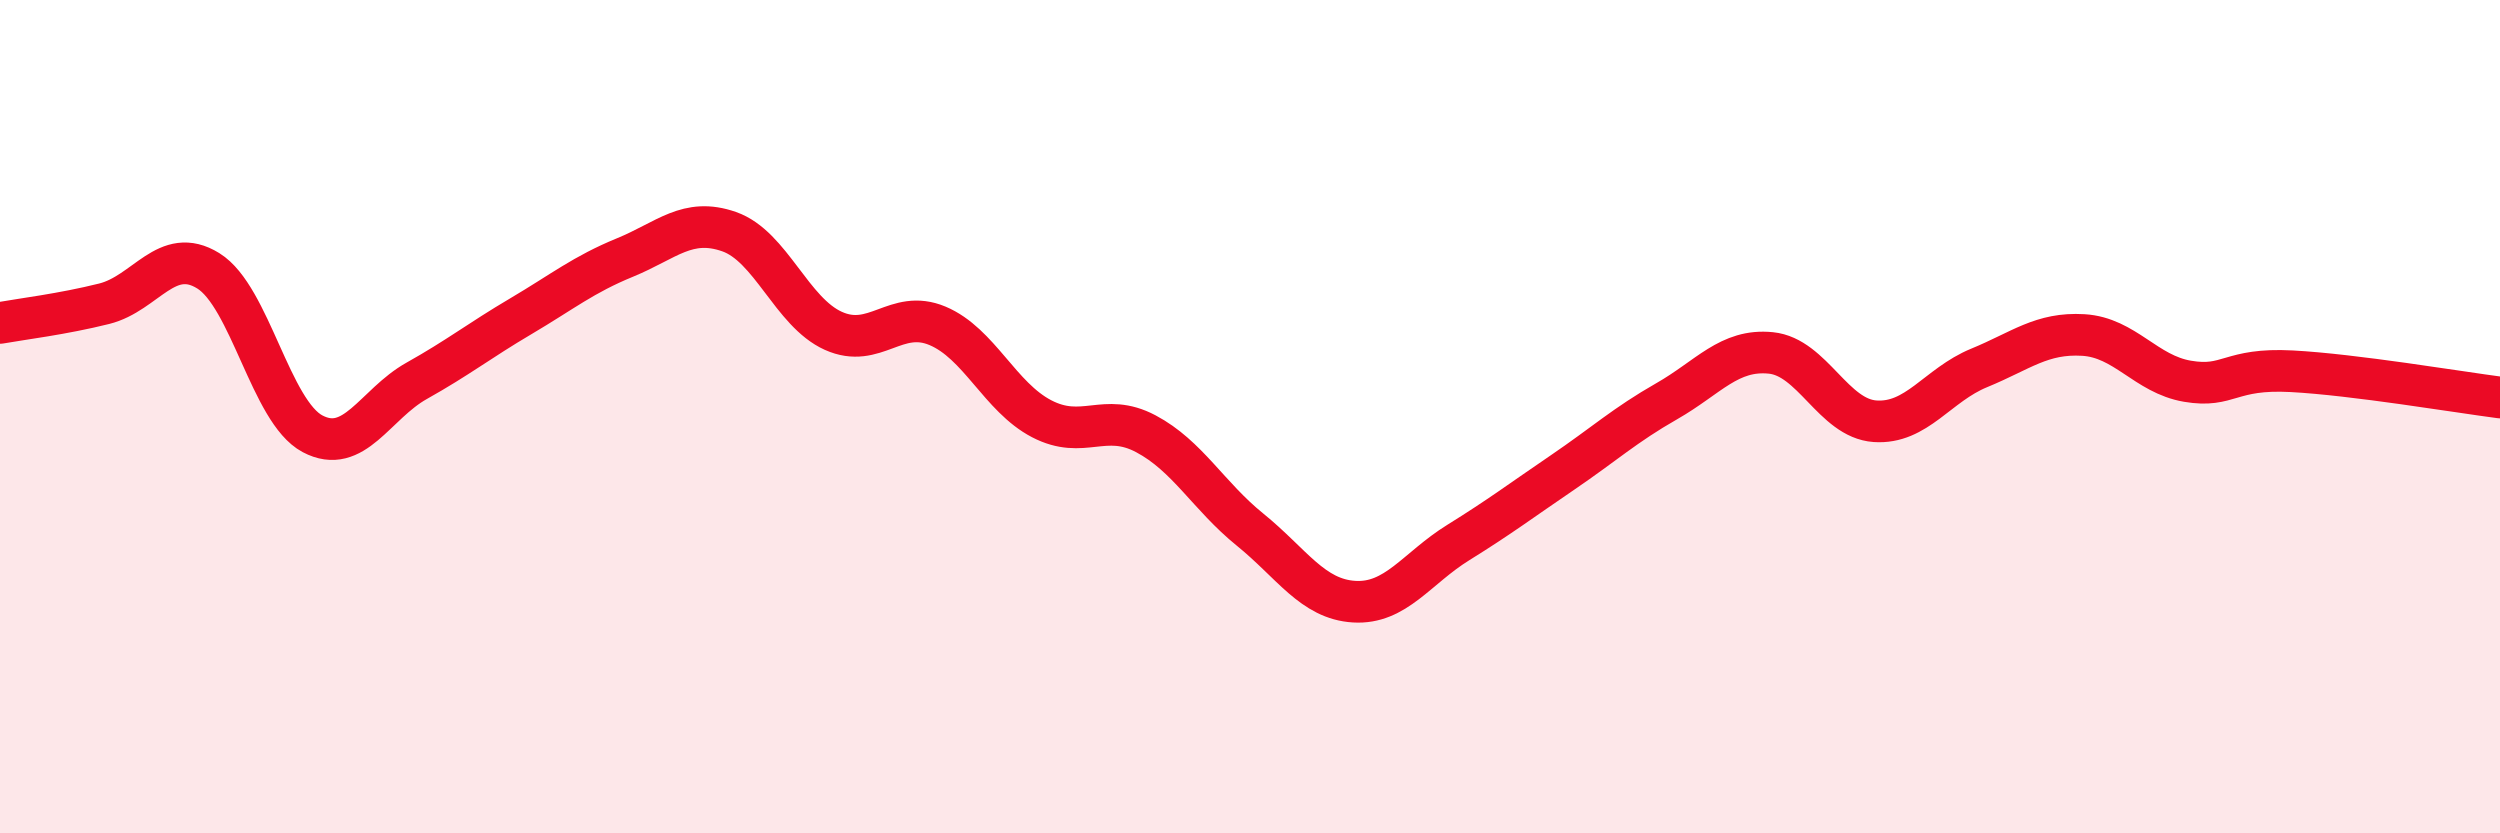
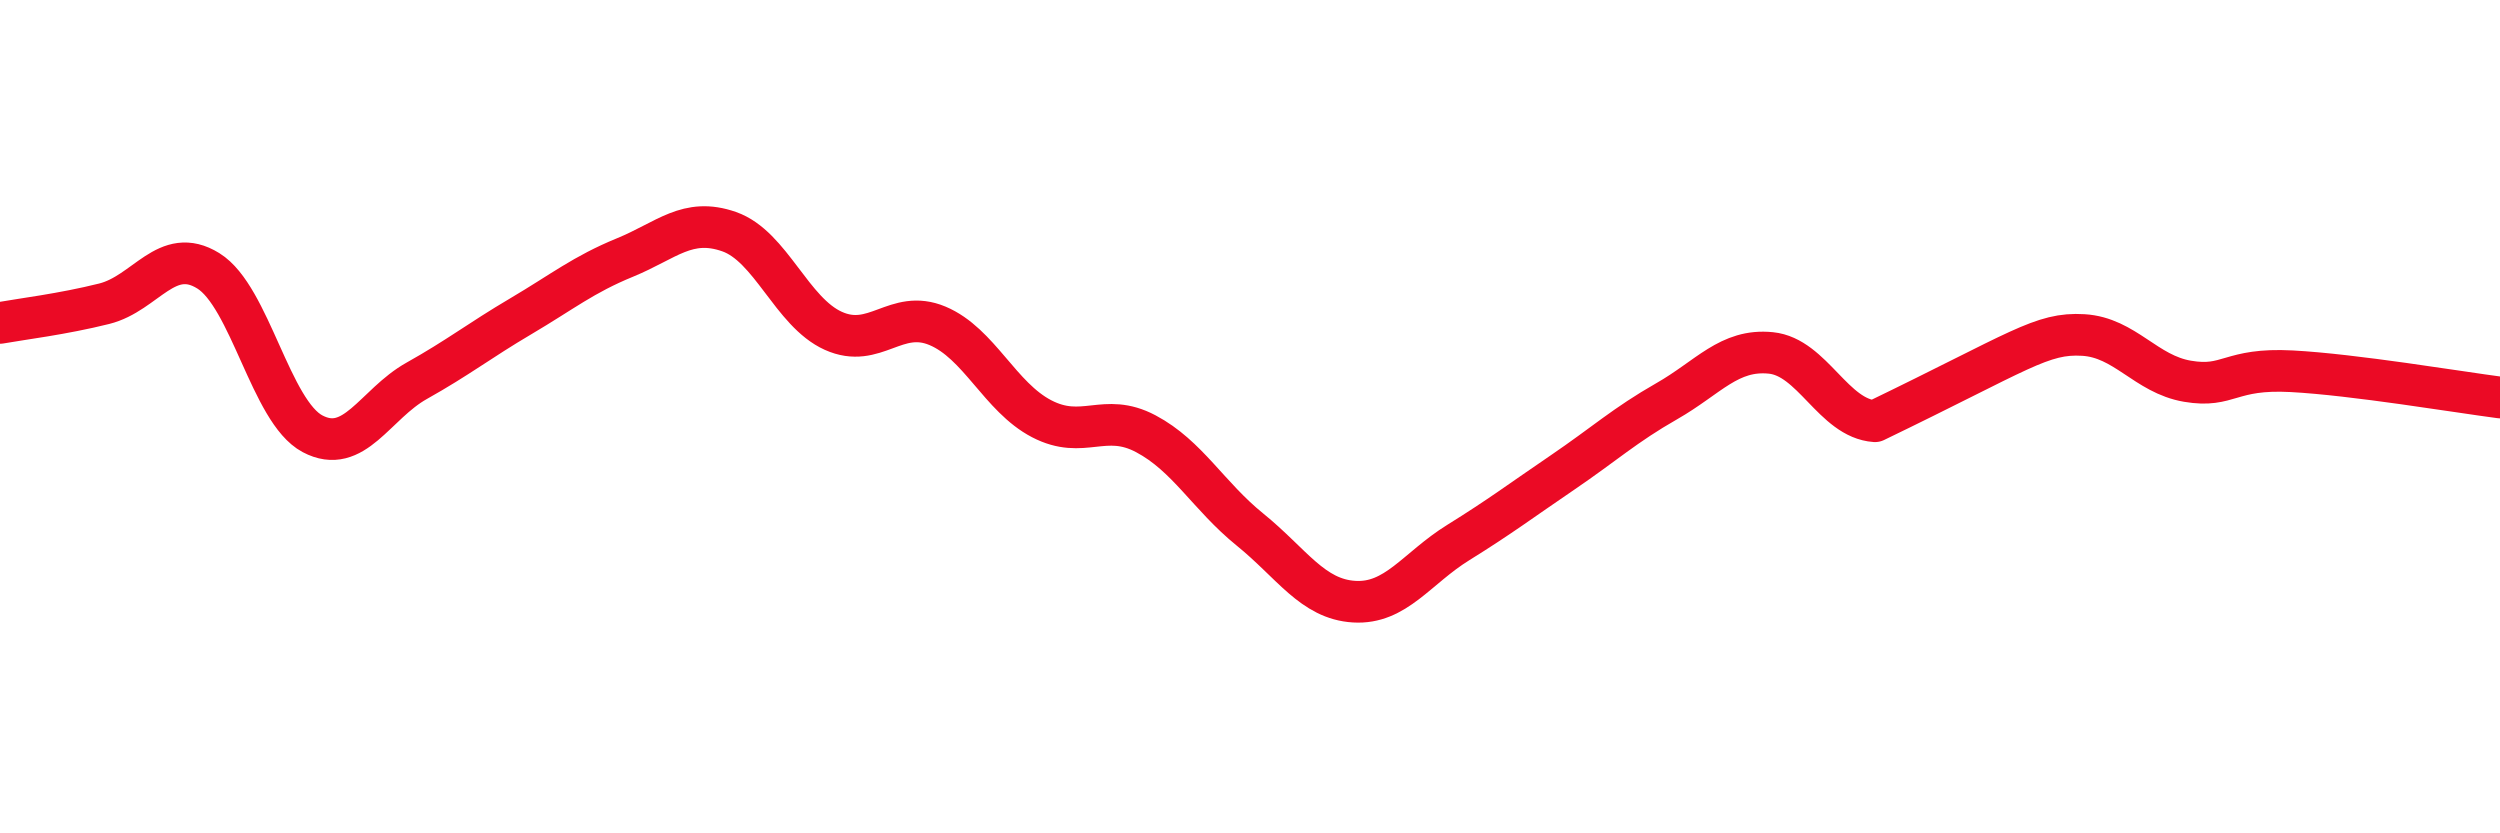
<svg xmlns="http://www.w3.org/2000/svg" width="60" height="20" viewBox="0 0 60 20">
-   <path d="M 0,7.75 C 0.5,7.66 1.5,7.54 2.5,7.29 C 3.5,7.04 4,5.88 5,6.5 C 6,7.12 6.5,9.88 7.5,10.41 C 8.5,10.94 9,9.7 10,9.14 C 11,8.58 11.5,8.18 12.5,7.59 C 13.5,7 14,6.59 15,6.18 C 16,5.77 16.5,5.21 17.5,5.56 C 18.5,5.91 19,7.49 20,7.94 C 21,8.39 21.5,7.4 22.5,7.82 C 23.5,8.24 24,9.53 25,10.05 C 26,10.57 26.5,9.88 27.5,10.41 C 28.5,10.94 29,11.9 30,12.71 C 31,13.52 31.5,14.38 32.5,14.44 C 33.5,14.5 34,13.64 35,13.02 C 36,12.4 36.5,12.02 37.5,11.34 C 38.5,10.66 39,10.2 40,9.63 C 41,9.06 41.5,8.37 42.5,8.47 C 43.5,8.57 44,10.04 45,10.11 C 46,10.18 46.5,9.24 47.5,8.83 C 48.5,8.42 49,7.98 50,8.04 C 51,8.1 51.5,8.98 52.5,9.15 C 53.5,9.32 53.5,8.83 55,8.91 C 56.5,8.99 59,9.41 60,9.54L60 20L0 20Z" fill="#EB0A25" opacity="0.1" stroke-linecap="round" stroke-linejoin="round" />
-   <path d="M 0,7.75 C 0.5,7.66 1.5,7.54 2.5,7.29 C 3.5,7.04 4,5.88 5,6.5 C 6,7.12 6.5,9.88 7.5,10.41 C 8.5,10.94 9,9.7 10,9.14 C 11,8.58 11.5,8.18 12.5,7.59 C 13.5,7 14,6.59 15,6.18 C 16,5.77 16.5,5.21 17.5,5.56 C 18.5,5.91 19,7.49 20,7.94 C 21,8.39 21.5,7.4 22.5,7.82 C 23.5,8.24 24,9.53 25,10.05 C 26,10.57 26.5,9.88 27.5,10.41 C 28.5,10.94 29,11.9 30,12.71 C 31,13.52 31.5,14.38 32.5,14.44 C 33.5,14.5 34,13.64 35,13.02 C 36,12.4 36.5,12.02 37.5,11.34 C 38.5,10.66 39,10.2 40,9.63 C 41,9.06 41.5,8.37 42.5,8.47 C 43.5,8.57 44,10.04 45,10.11 C 46,10.18 46.5,9.24 47.5,8.83 C 48.5,8.42 49,7.98 50,8.04 C 51,8.1 51.5,8.98 52.5,9.15 C 53.5,9.32 53.5,8.83 55,8.91 C 56.5,8.99 59,9.41 60,9.54" stroke="#EB0A25" stroke-width="1" fill="none" stroke-linecap="round" stroke-linejoin="round" />
+   <path d="M 0,7.75 C 0.5,7.66 1.5,7.54 2.5,7.29 C 3.5,7.04 4,5.88 5,6.5 C 6,7.12 6.5,9.88 7.5,10.41 C 8.5,10.94 9,9.7 10,9.14 C 11,8.58 11.5,8.18 12.5,7.59 C 13.5,7 14,6.59 15,6.18 C 16,5.77 16.5,5.21 17.5,5.56 C 18.5,5.91 19,7.49 20,7.94 C 21,8.39 21.5,7.4 22.5,7.82 C 23.5,8.24 24,9.53 25,10.05 C 26,10.57 26.5,9.88 27.5,10.41 C 28.5,10.94 29,11.9 30,12.71 C 31,13.52 31.5,14.38 32.5,14.44 C 33.5,14.5 34,13.64 35,13.02 C 36,12.4 36.5,12.02 37.5,11.34 C 38.5,10.66 39,10.2 40,9.63 C 41,9.06 41.5,8.37 42.5,8.47 C 43.5,8.57 44,10.04 45,10.11 C 48.5,8.42 49,7.98 50,8.04 C 51,8.1 51.5,8.98 52.5,9.15 C 53.5,9.32 53.5,8.83 55,8.91 C 56.5,8.99 59,9.41 60,9.54" stroke="#EB0A25" stroke-width="1" fill="none" stroke-linecap="round" stroke-linejoin="round" />
</svg>